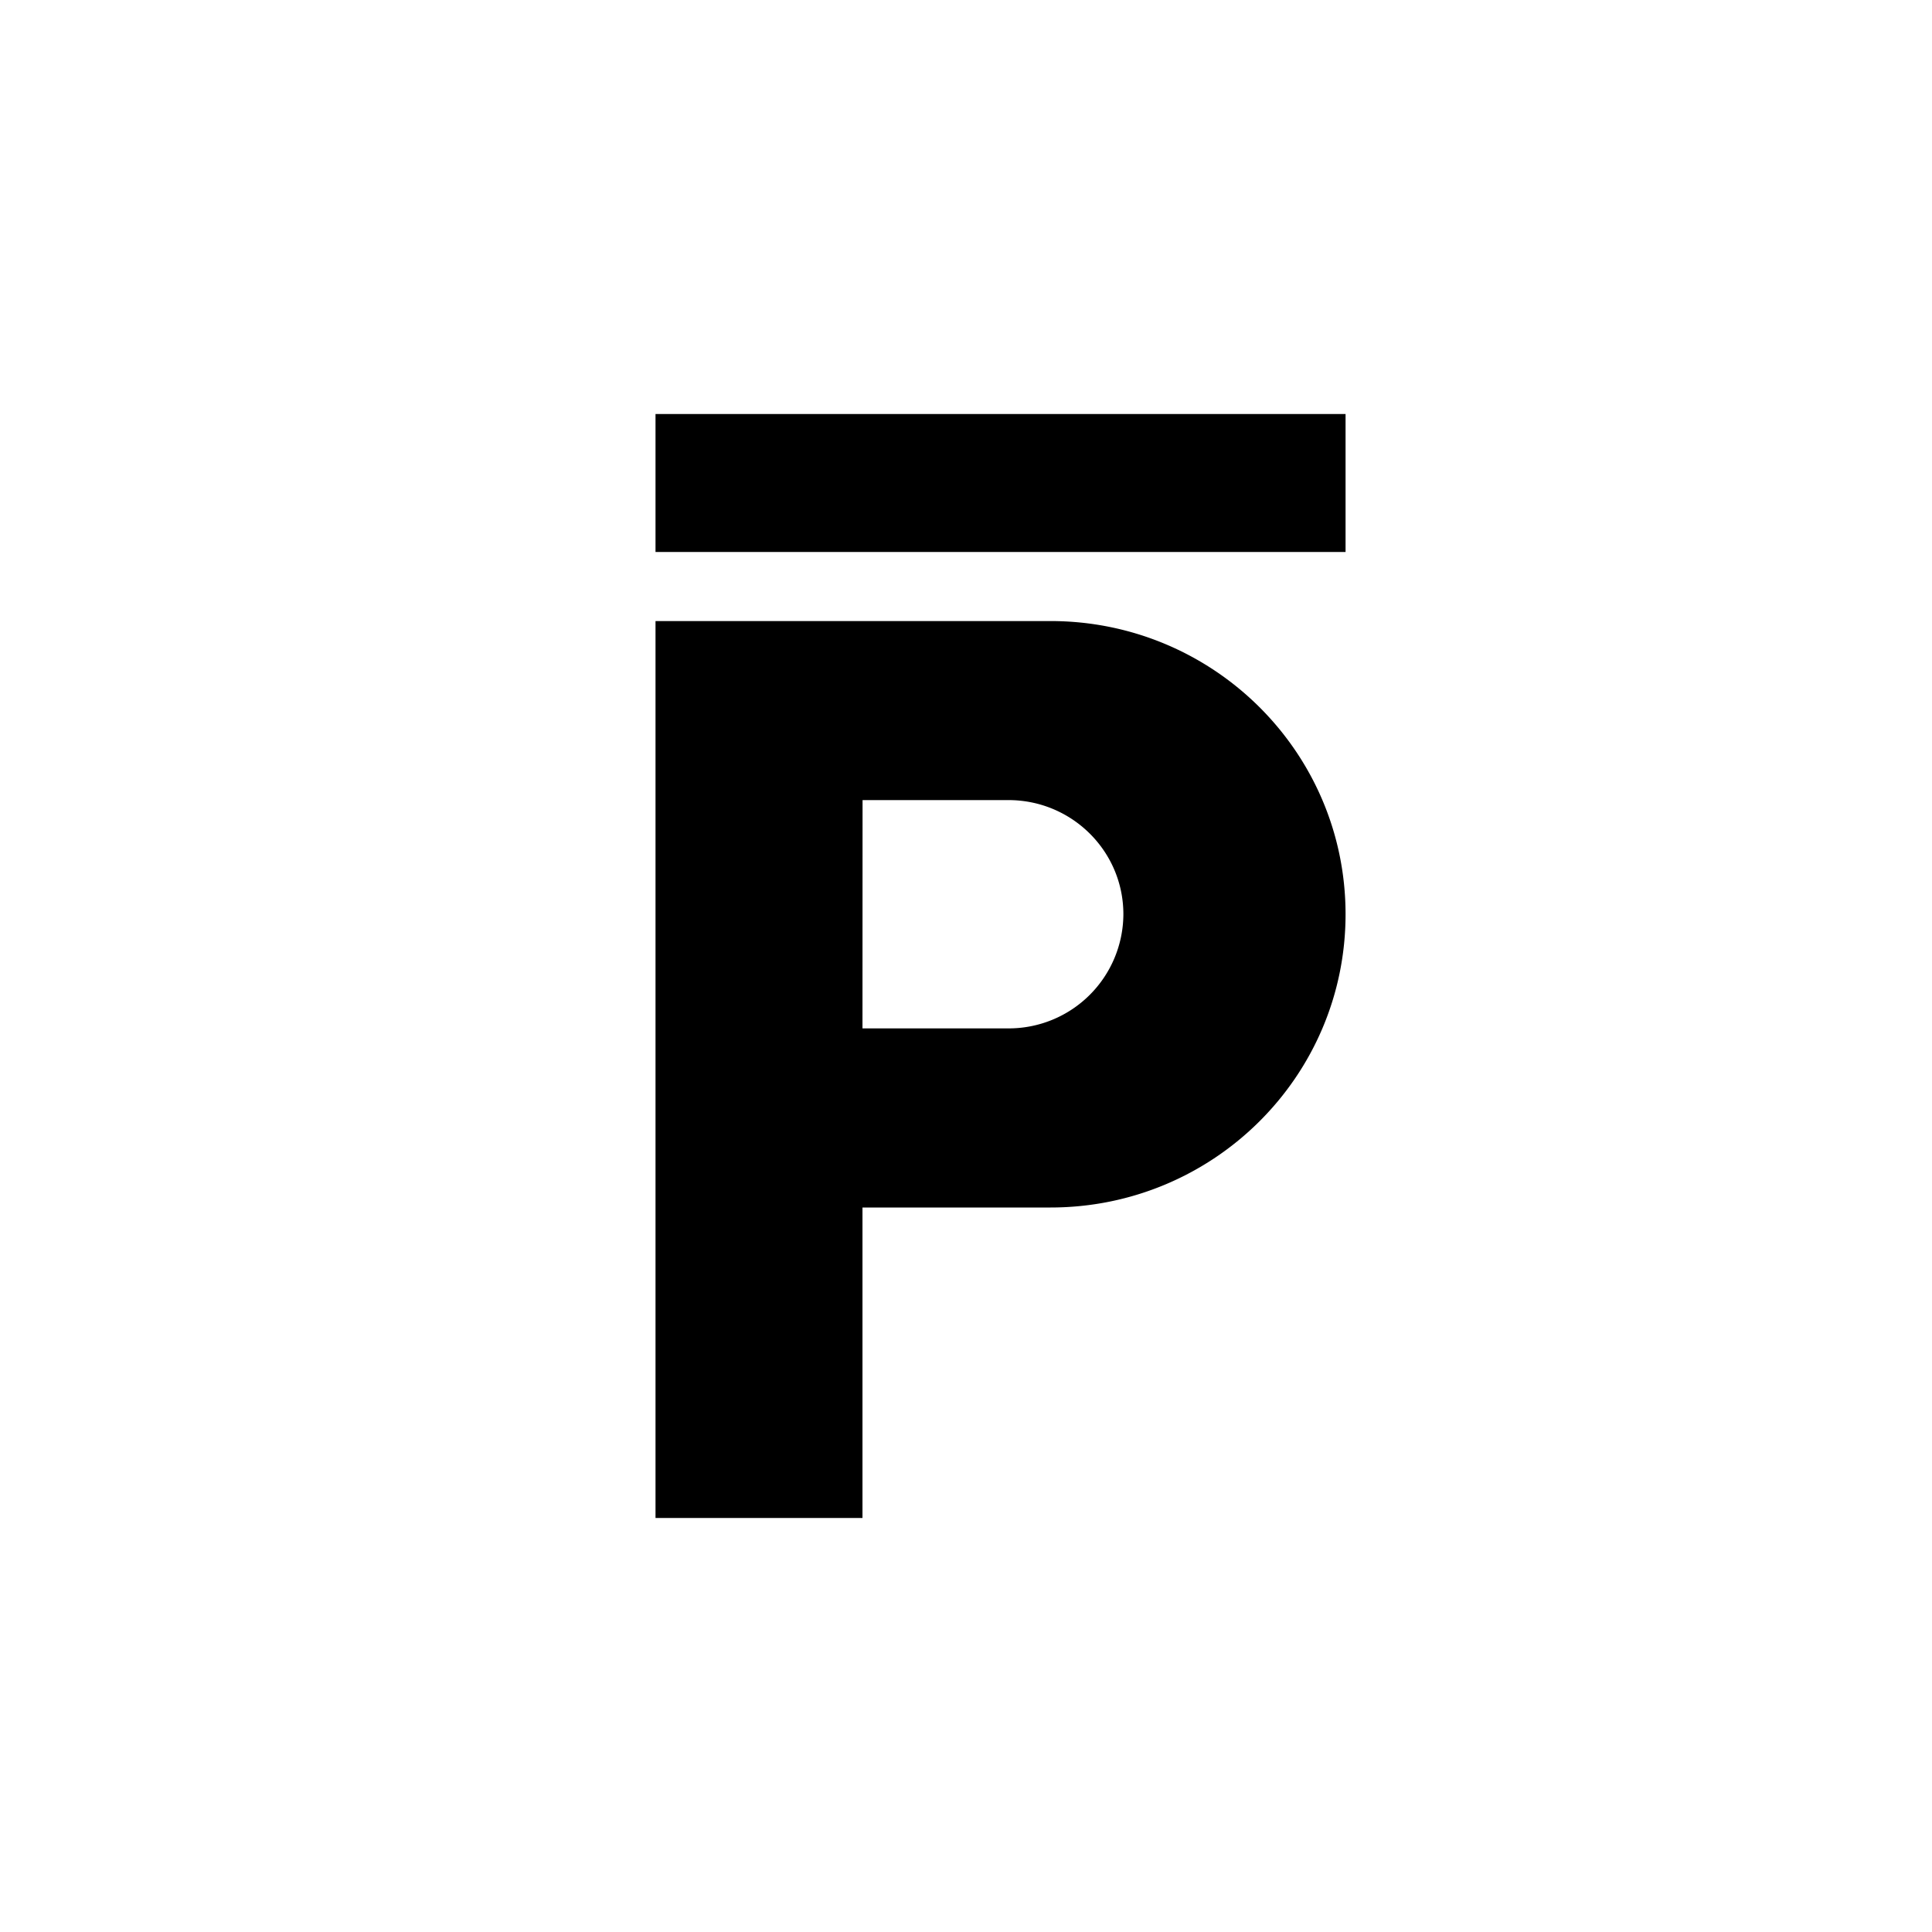
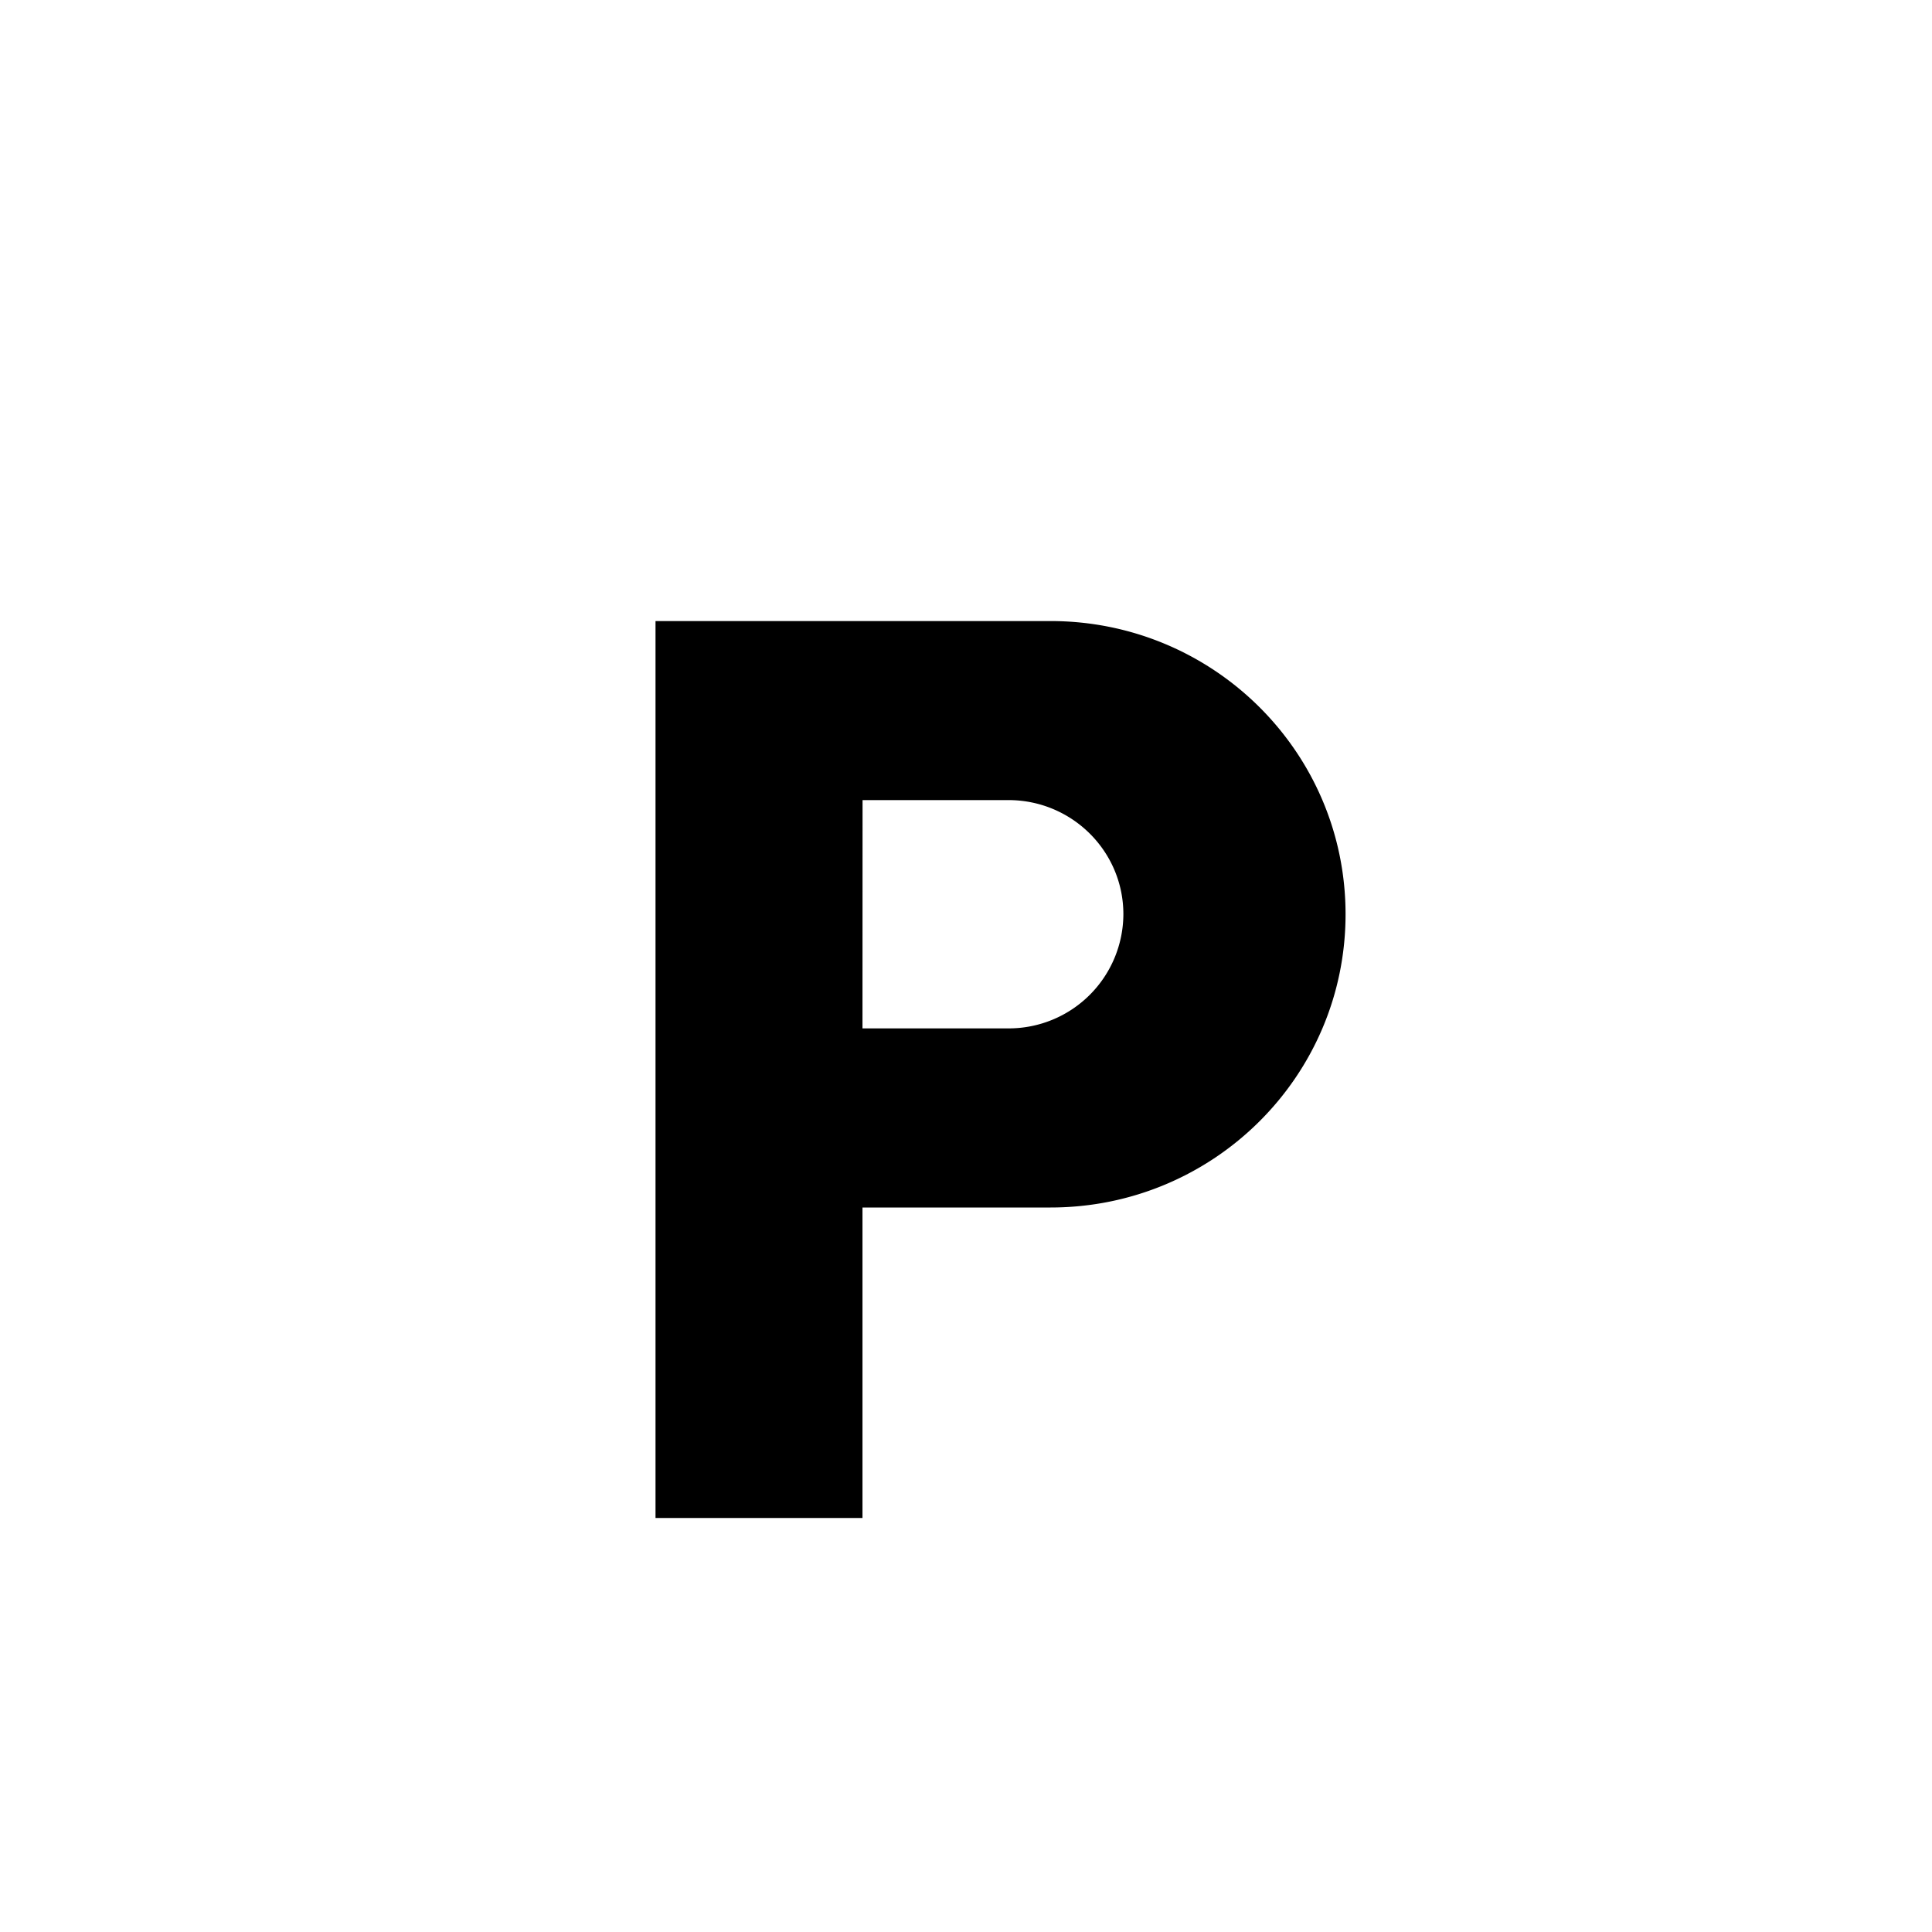
<svg xmlns="http://www.w3.org/2000/svg" width="800" height="800" viewBox="0 0 24 24">
  <path fill="currentColor" fill-rule="evenodd" d="M8.143 7.715v11.142h2.571V15h2.336c2.023 0 3.665-1.628 3.665-3.643s-1.642-3.642-3.665-3.642zm2.571 5.06h1.813a1.424 1.424 0 0 0 1.428-1.418c0-.784-.64-1.418-1.428-1.418h-1.812z" clip-rule="evenodd" />
-   <path fill="currentColor" d="M8.143 5.143h8.572v1.714H8.143z" />
</svg>